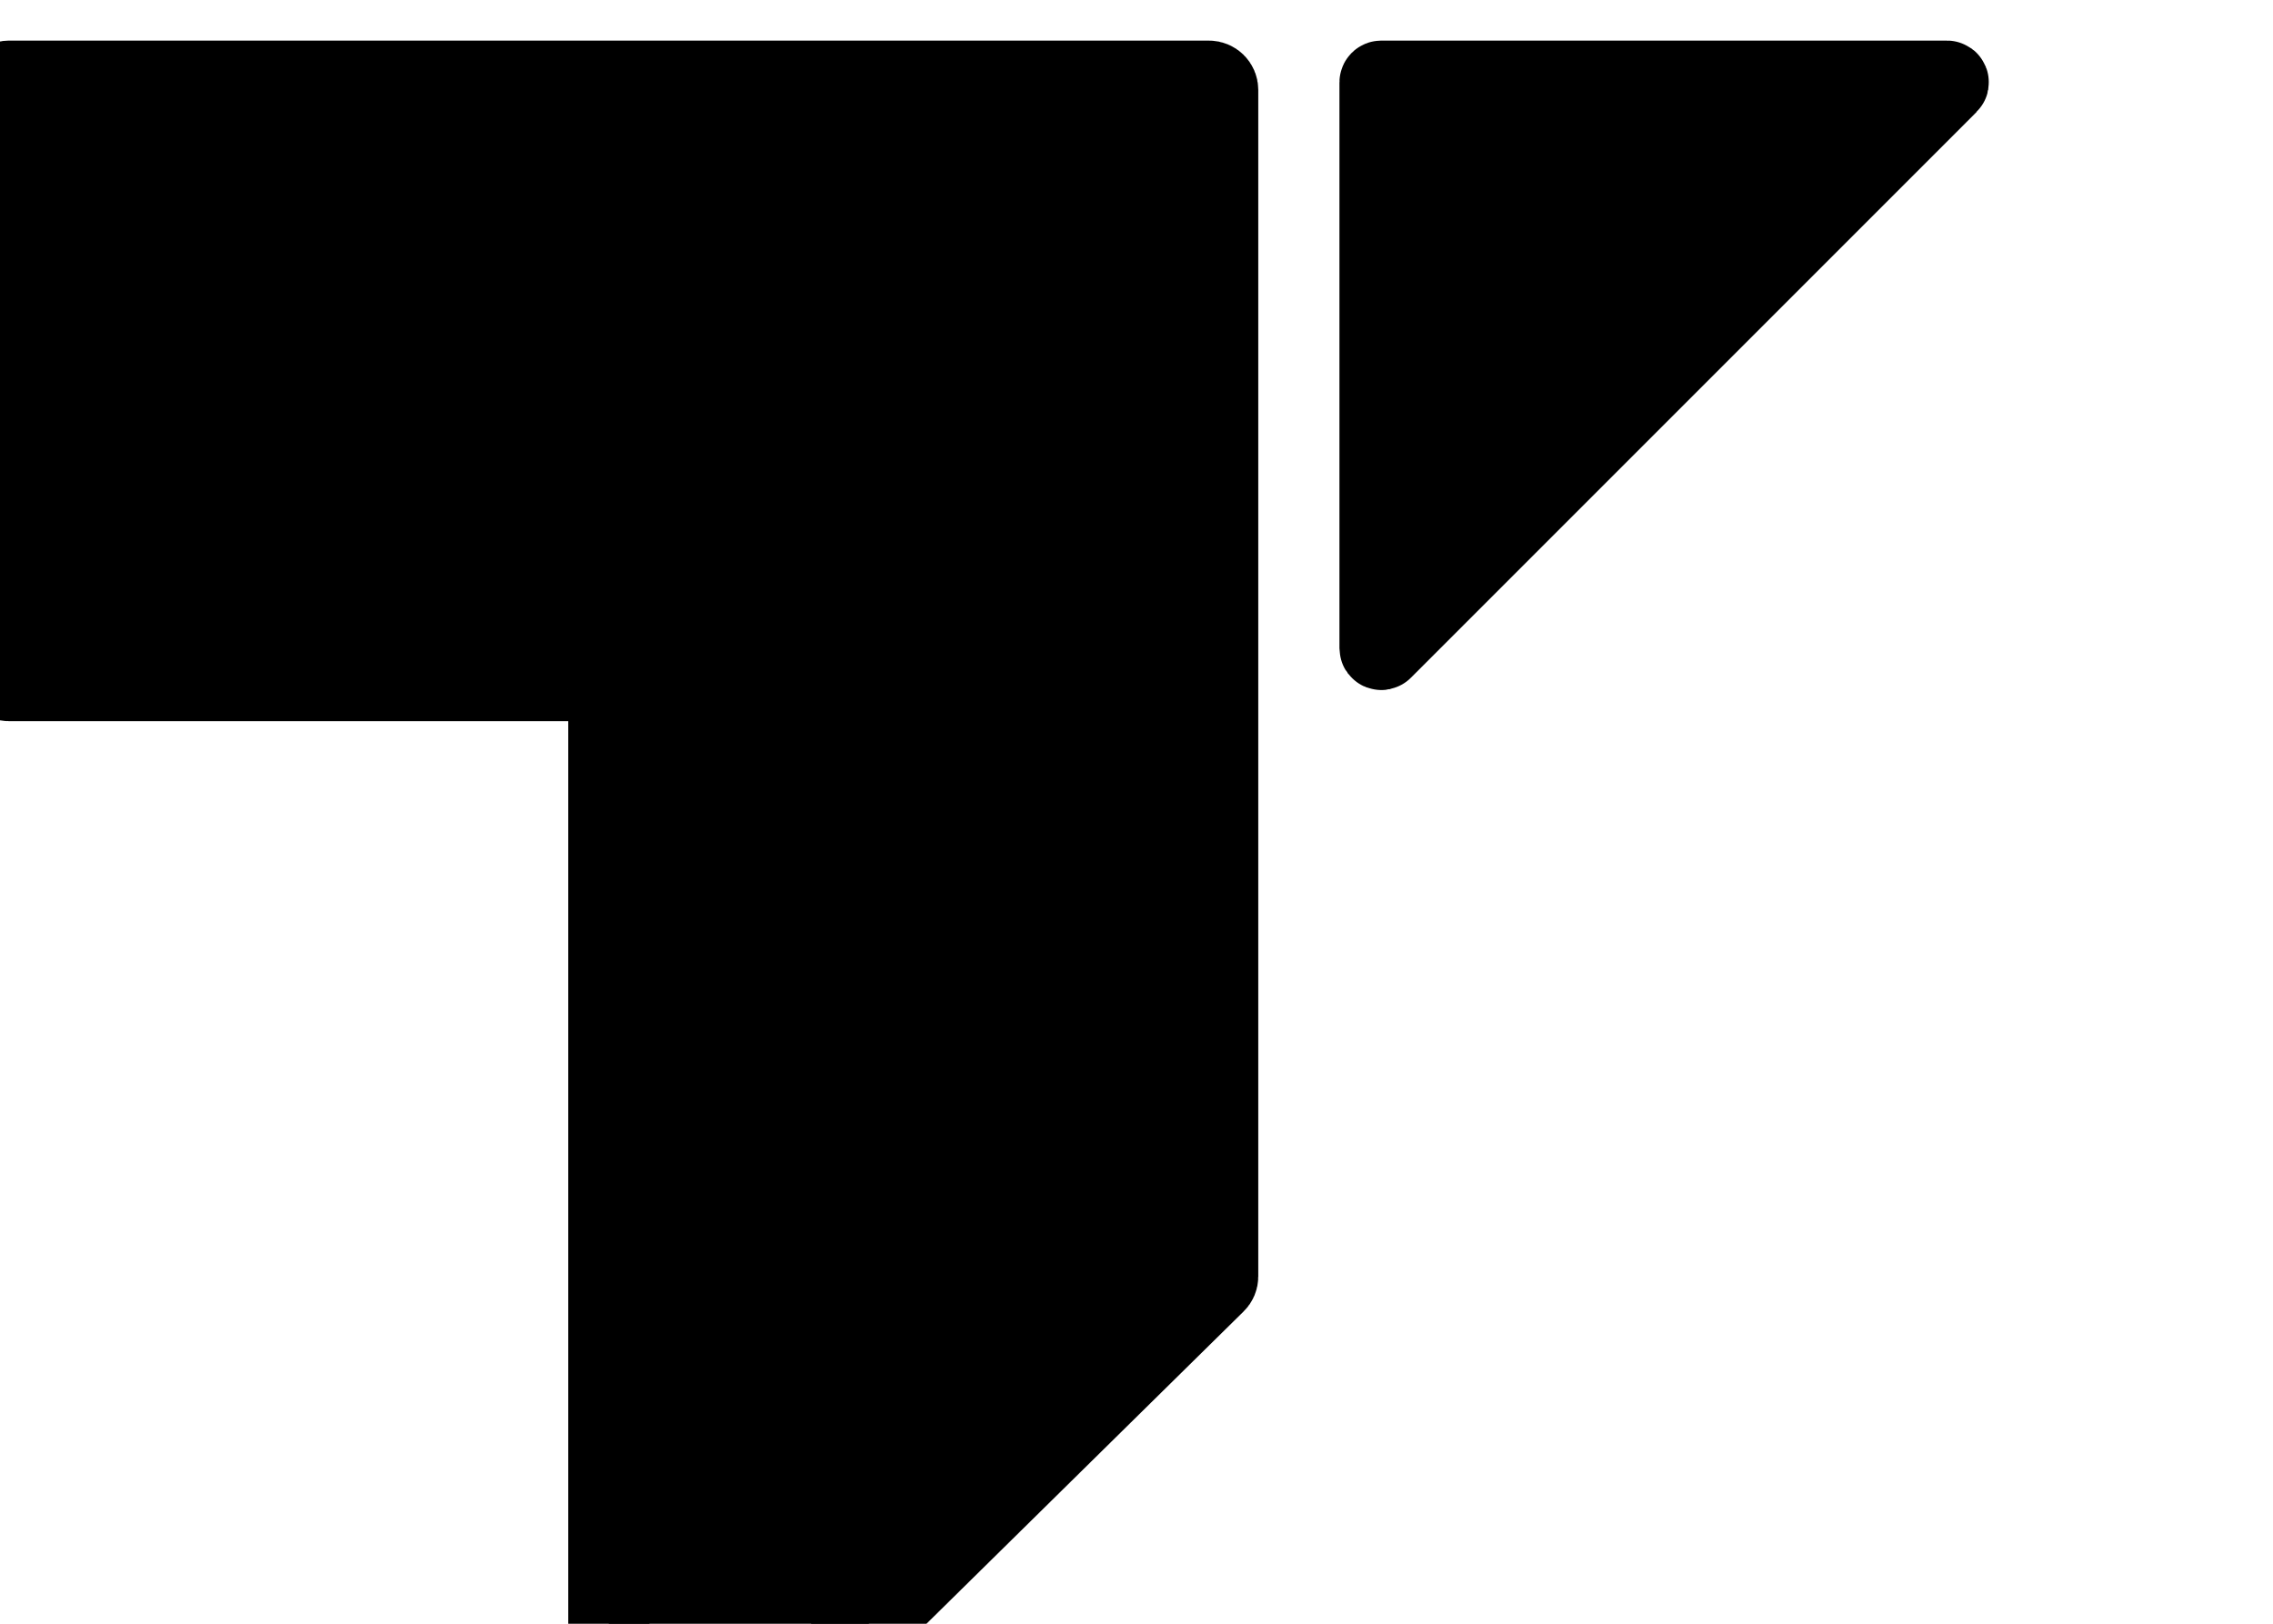
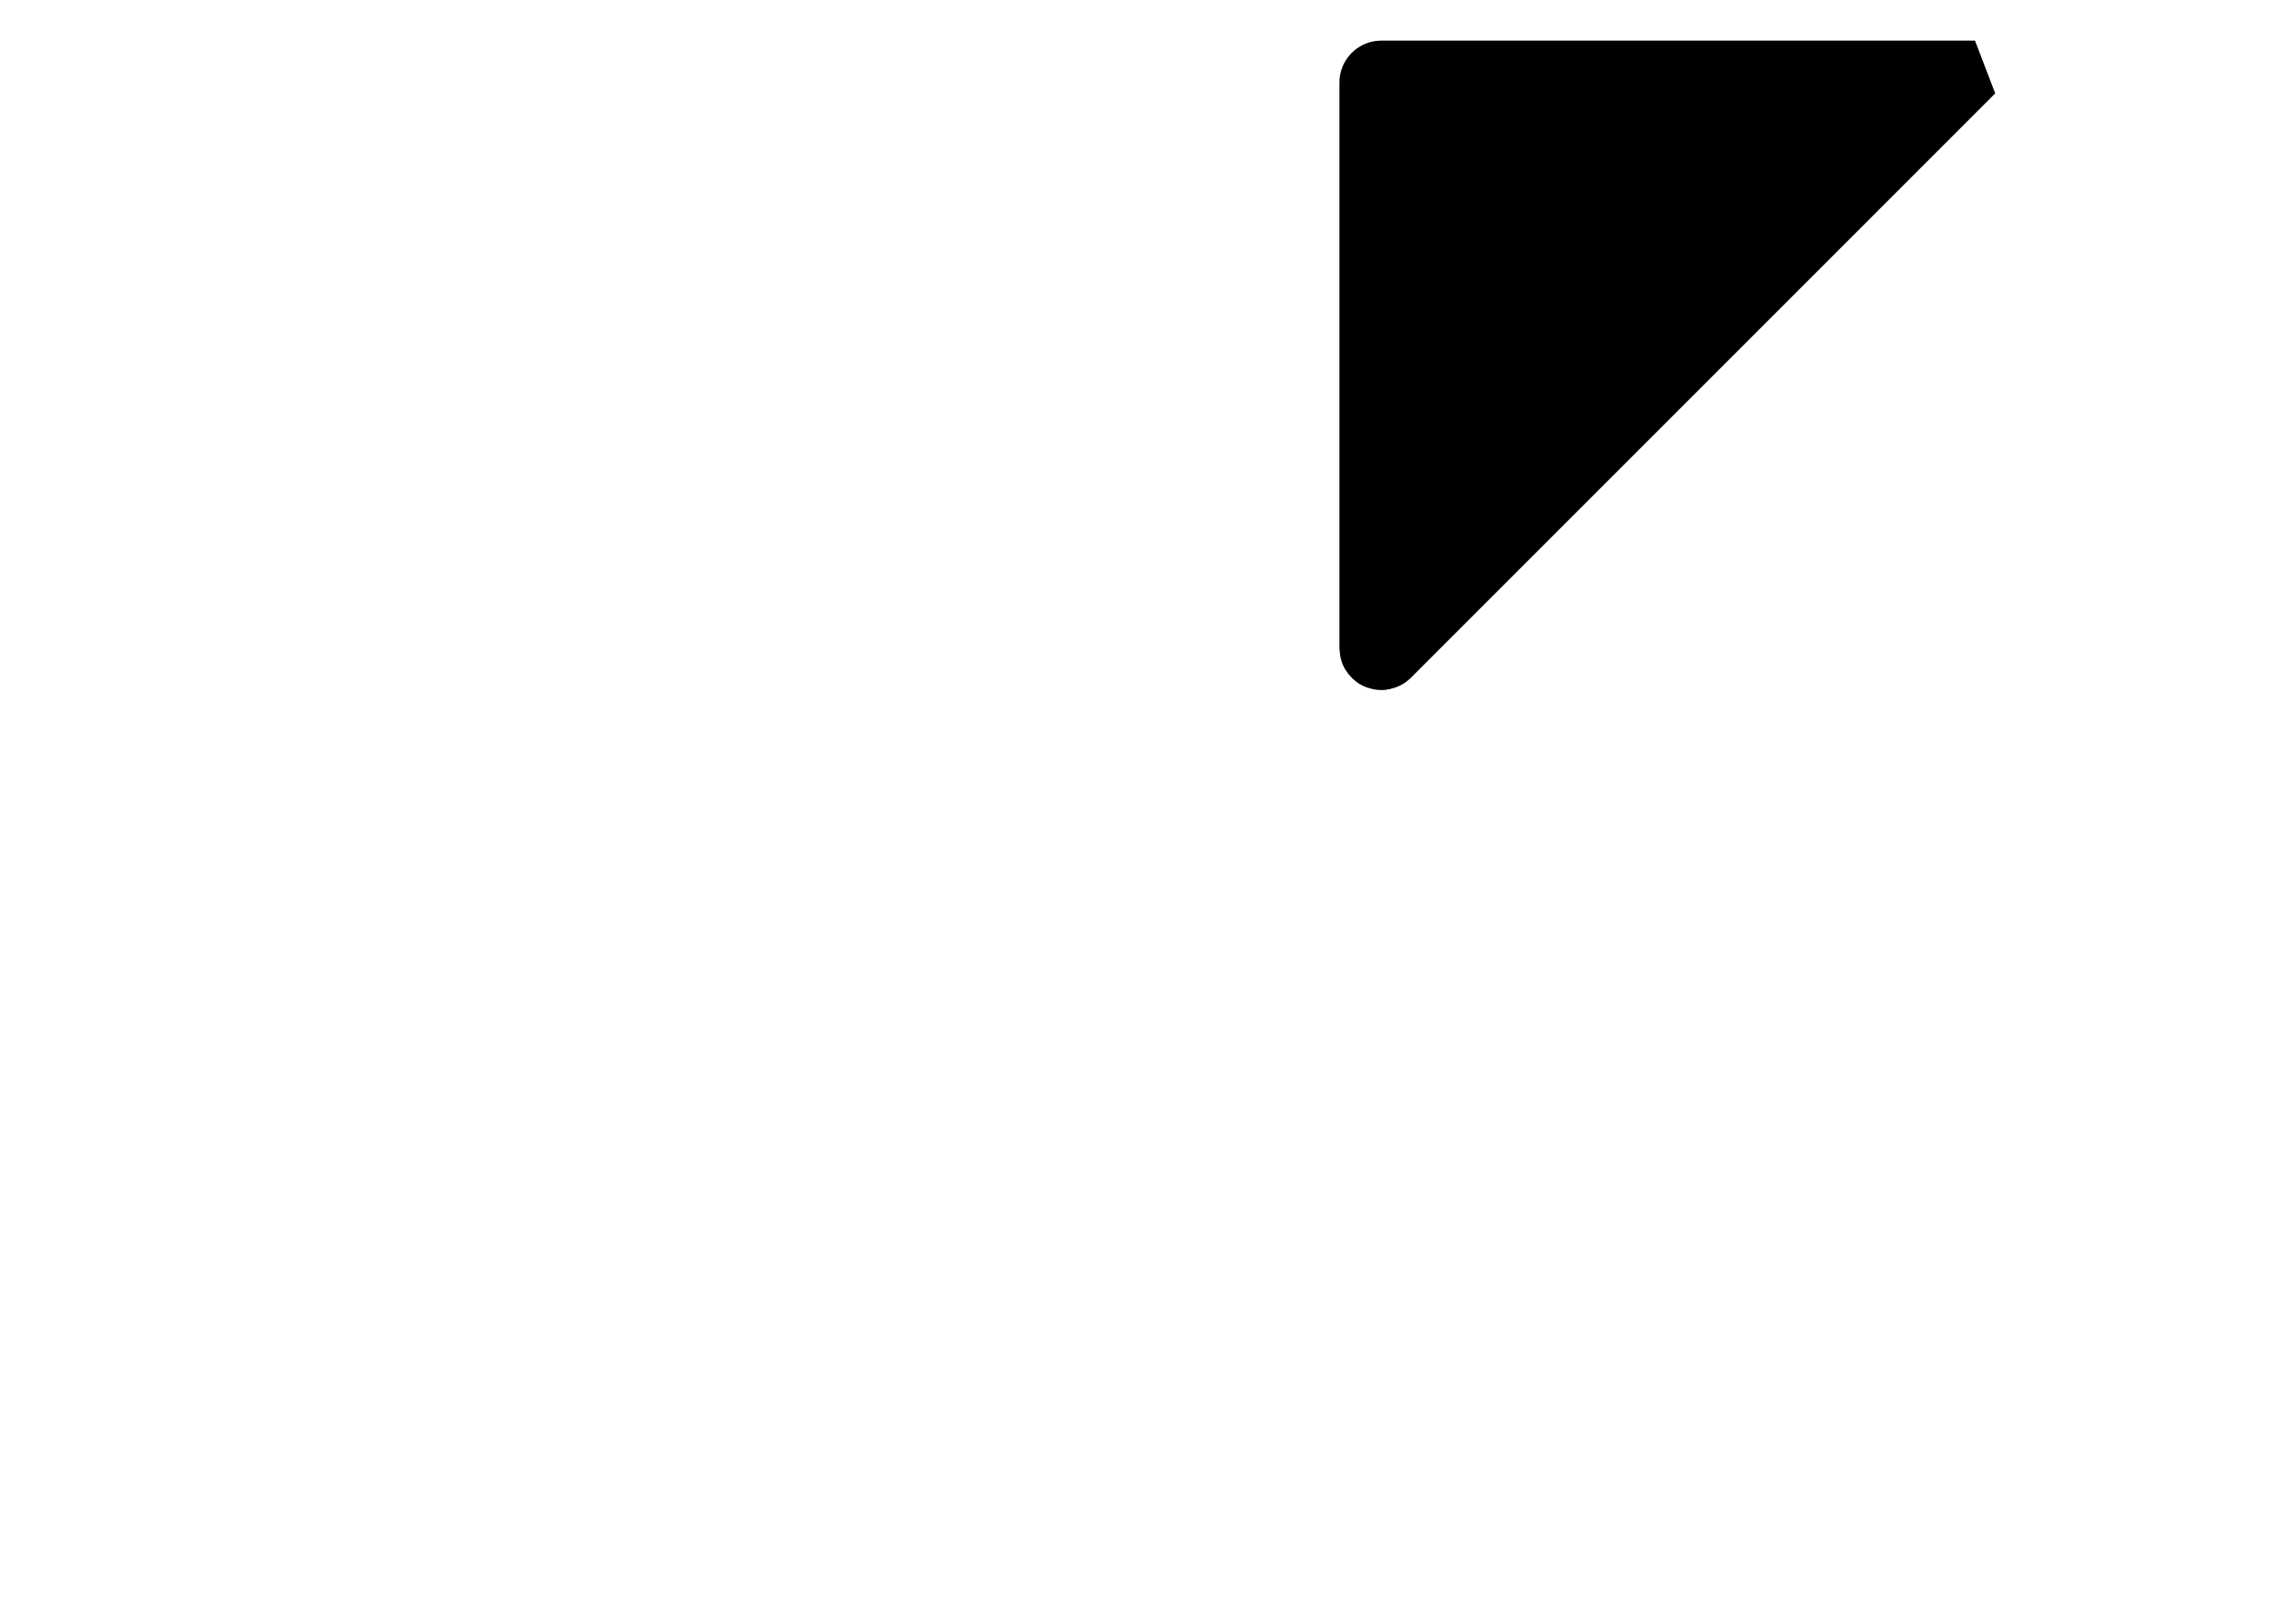
<svg xmlns="http://www.w3.org/2000/svg" fill="black" viewBox="0 0 28 20">
-   <path d="M15 1.107V15.723C15 15.751 14.989 15.778 14.968 15.798L7.685 22.969C7.617 23.036 7.5 22.988 7.5 22.893V8.49C7.5 8.431 7.451 8.383 7.392 8.383H0.108C0.049 8.383 0 8.336 0 8.277V1.107C0 1.048 0.049 1 0.108 1H14.892C14.951 1 15 1.048 15 1.107Z" fill="currentColor" stroke="currentColor" strokeWidth="0.25" strokeMiterlimit="10" />
-   <path d="M23.995 1.026L17.026 7.995C17.017 8.005 17 7.998 17 7.985V1.015C17 1.007 17.007 1 17.015 1H23.985C23.998 1 24.005 1.017 23.995 1.026Z" fill="currentColor" stroke="currentColor" strokeWidth="0.25" strokeMiterlimit="10" />
+   <path d="M23.995 1.026L17.026 7.995C17.017 8.005 17 7.998 17 7.985V1.015C17 1.007 17.007 1 17.015 1H23.985Z" fill="currentColor" stroke="currentColor" strokeWidth="0.25" strokeMiterlimit="10" />
</svg>